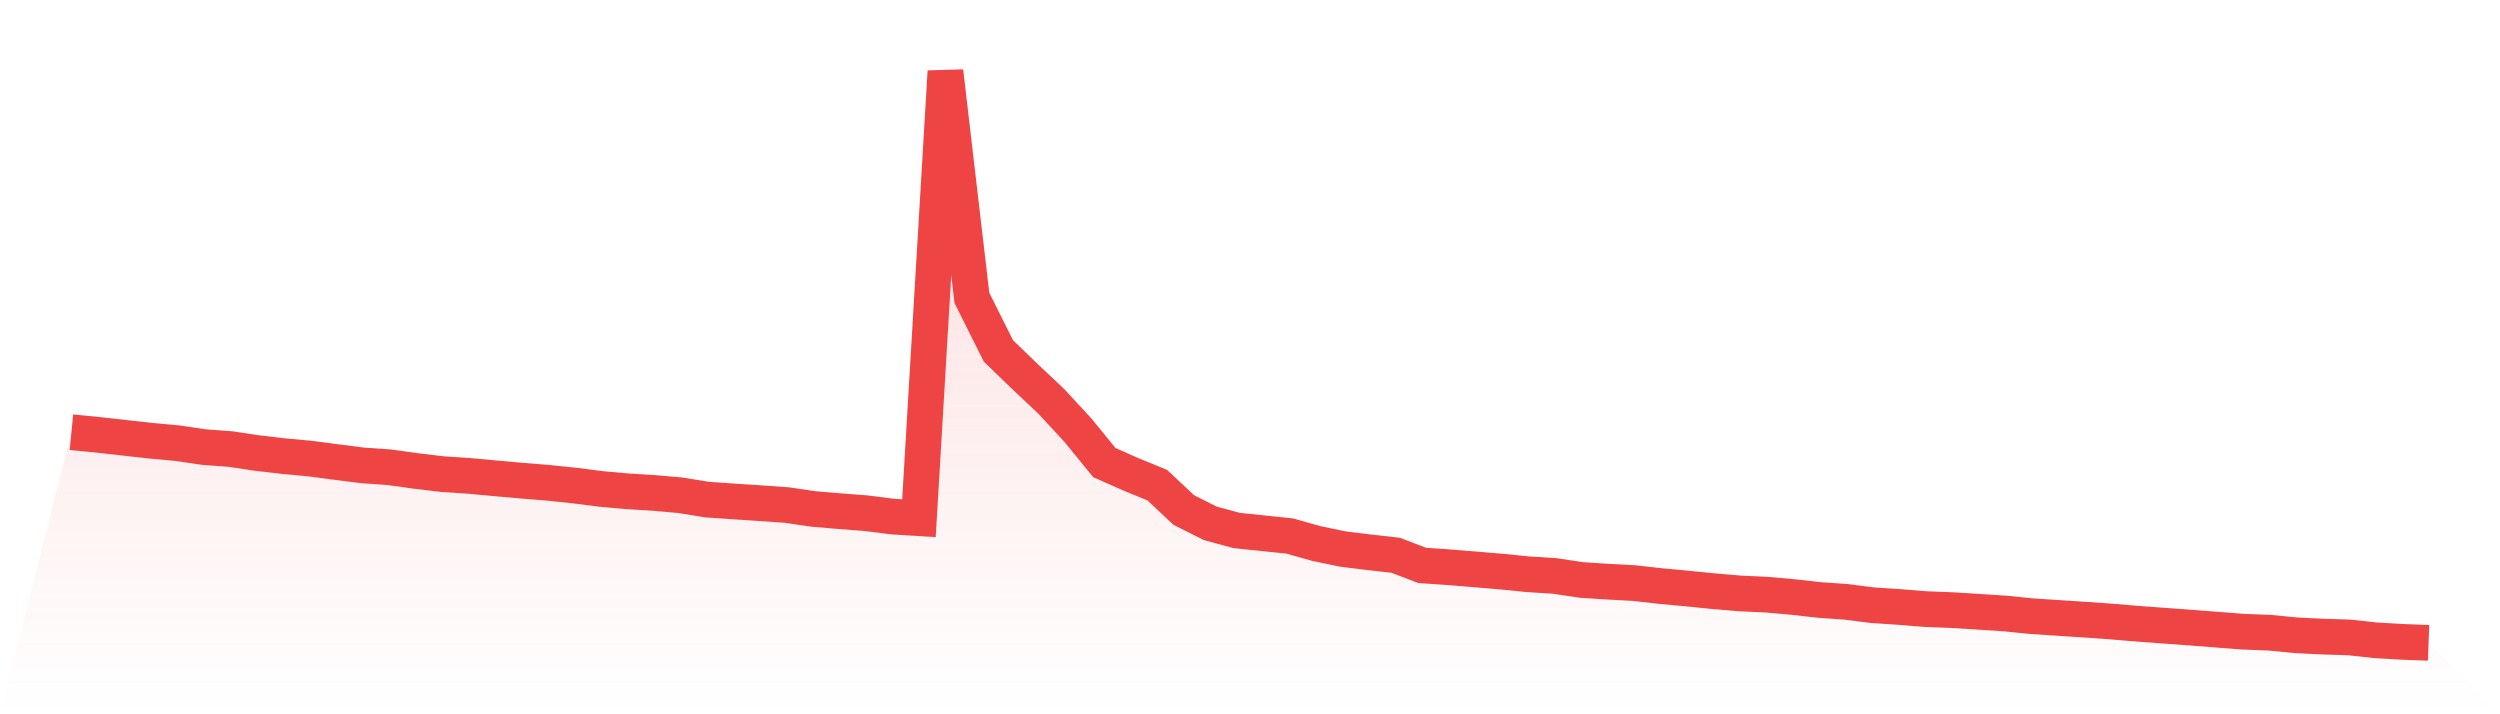
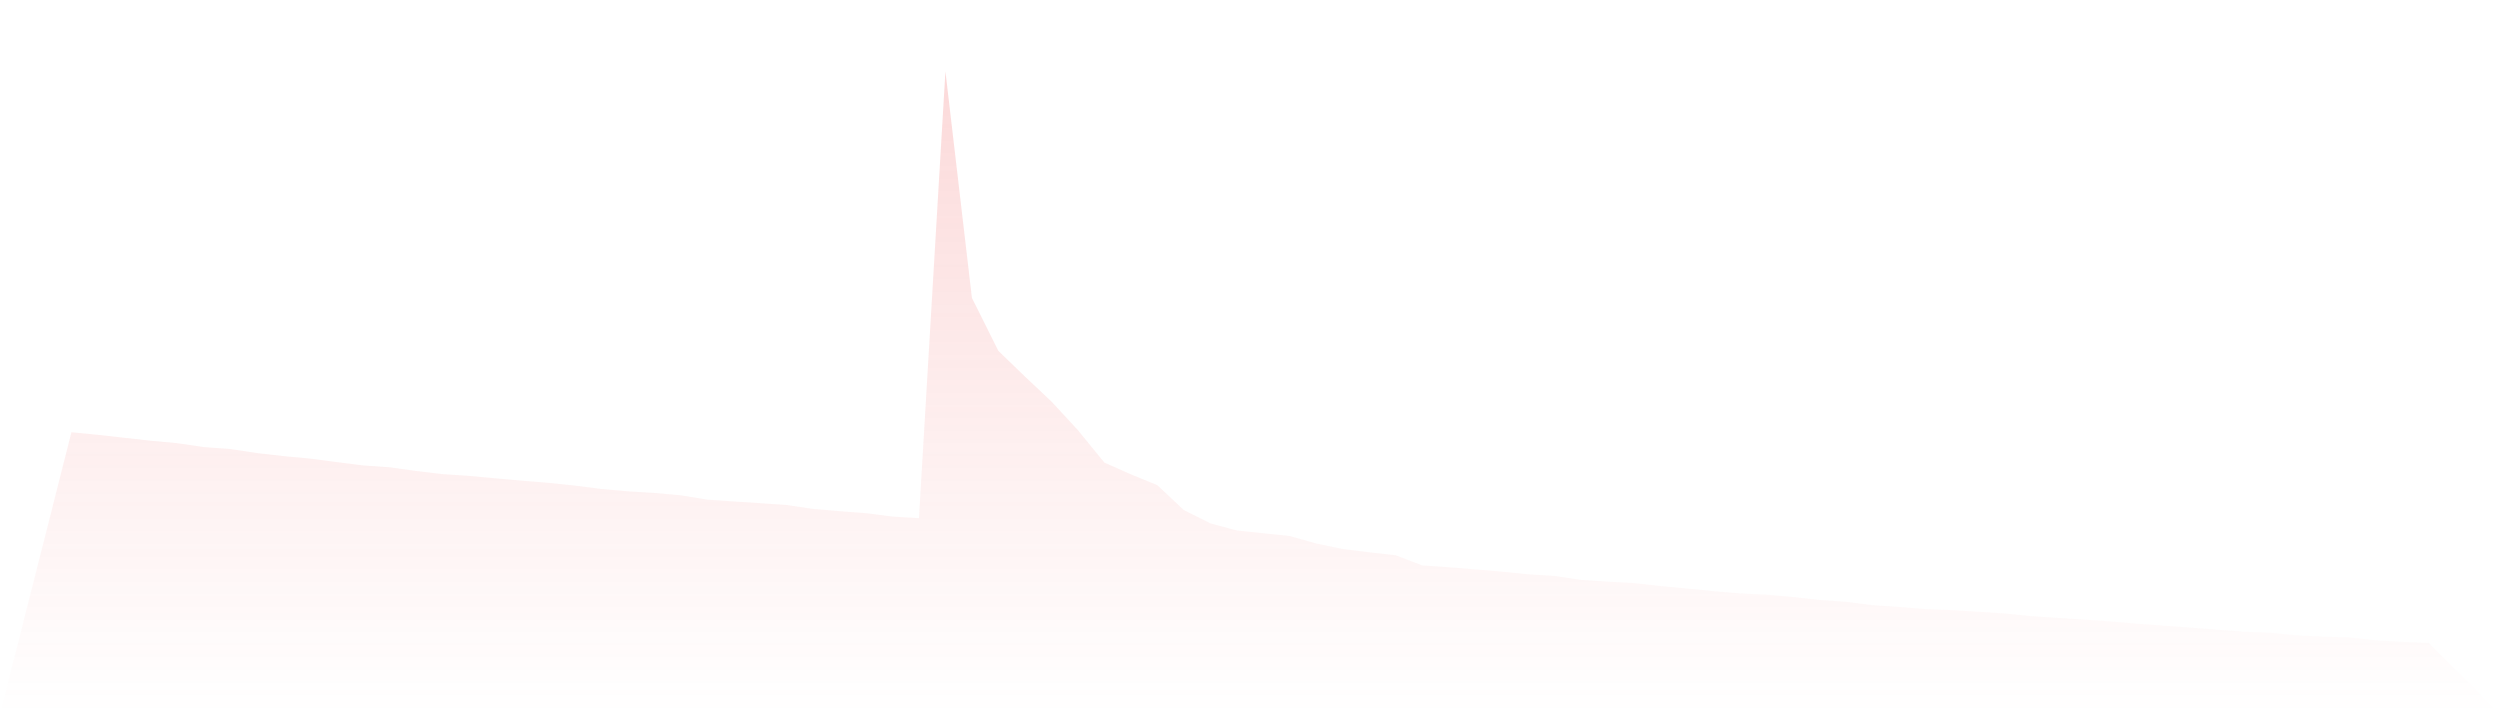
<svg xmlns="http://www.w3.org/2000/svg" viewBox="0 0 140 40">
  <defs>
    <linearGradient id="gradient" x1="0" x2="0" y1="0" y2="1">
      <stop offset="0%" stop-color="#ef4444" stop-opacity="0.2" />
      <stop offset="100%" stop-color="#ef4444" stop-opacity="0" />
    </linearGradient>
  </defs>
  <path d="M4,24.206 L4,24.206 L5.483,24.35 L6.966,24.516 L8.449,24.682 L9.933,24.819 L11.416,25.037 L12.899,25.146 L14.382,25.37 L15.865,25.542 L17.348,25.679 L18.831,25.874 L20.315,26.063 L21.798,26.166 L23.281,26.372 L24.764,26.55 L26.247,26.648 L27.73,26.785 L29.213,26.917 L30.697,27.037 L32.18,27.192 L33.663,27.381 L35.146,27.513 L36.629,27.605 L38.112,27.736 L39.596,27.977 L41.079,28.08 L42.562,28.178 L44.045,28.281 L45.528,28.499 L47.011,28.625 L48.494,28.739 L49.978,28.928 L51.461,29.02 L52.944,4 L54.427,16.682 L55.91,19.65 L57.393,21.083 L58.876,22.481 L60.36,24.086 L61.843,25.903 L63.326,26.562 L64.809,27.169 L66.292,28.562 L67.775,29.307 L69.258,29.708 L70.742,29.862 L72.225,30.017 L73.708,30.436 L75.191,30.745 L76.674,30.928 L78.157,31.095 L79.64,31.662 L81.124,31.765 L82.607,31.885 L84.09,32.011 L85.573,32.16 L87.056,32.252 L88.539,32.476 L90.022,32.573 L91.506,32.653 L92.989,32.819 L94.472,32.957 L95.955,33.106 L97.438,33.232 L98.921,33.301 L100.404,33.433 L101.888,33.599 L103.371,33.702 L104.854,33.891 L106.337,33.989 L107.82,34.109 L109.303,34.166 L110.787,34.258 L112.27,34.355 L113.753,34.504 L115.236,34.602 L116.719,34.699 L118.202,34.802 L119.685,34.928 L121.169,35.037 L122.652,35.146 L124.135,35.261 L125.618,35.375 L127.101,35.433 L128.584,35.576 L130.067,35.65 L131.551,35.696 L133.034,35.857 L134.517,35.943 L136,36 L140,40 L0,40 z" fill="url(#gradient)" />
-   <path d="M4,24.206 L4,24.206 L5.483,24.35 L6.966,24.516 L8.449,24.682 L9.933,24.819 L11.416,25.037 L12.899,25.146 L14.382,25.37 L15.865,25.542 L17.348,25.679 L18.831,25.874 L20.315,26.063 L21.798,26.166 L23.281,26.372 L24.764,26.55 L26.247,26.648 L27.73,26.785 L29.213,26.917 L30.697,27.037 L32.18,27.192 L33.663,27.381 L35.146,27.513 L36.629,27.605 L38.112,27.736 L39.596,27.977 L41.079,28.08 L42.562,28.178 L44.045,28.281 L45.528,28.499 L47.011,28.625 L48.494,28.739 L49.978,28.928 L51.461,29.02 L52.944,4 L54.427,16.682 L55.91,19.65 L57.393,21.083 L58.876,22.481 L60.36,24.086 L61.843,25.903 L63.326,26.562 L64.809,27.169 L66.292,28.562 L67.775,29.307 L69.258,29.708 L70.742,29.862 L72.225,30.017 L73.708,30.436 L75.191,30.745 L76.674,30.928 L78.157,31.095 L79.64,31.662 L81.124,31.765 L82.607,31.885 L84.09,32.011 L85.573,32.16 L87.056,32.252 L88.539,32.476 L90.022,32.573 L91.506,32.653 L92.989,32.819 L94.472,32.957 L95.955,33.106 L97.438,33.232 L98.921,33.301 L100.404,33.433 L101.888,33.599 L103.371,33.702 L104.854,33.891 L106.337,33.989 L107.82,34.109 L109.303,34.166 L110.787,34.258 L112.27,34.355 L113.753,34.504 L115.236,34.602 L116.719,34.699 L118.202,34.802 L119.685,34.928 L121.169,35.037 L122.652,35.146 L124.135,35.261 L125.618,35.375 L127.101,35.433 L128.584,35.576 L130.067,35.65 L131.551,35.696 L133.034,35.857 L134.517,35.943 L136,36" fill="none" stroke="#ef4444" stroke-width="2" />
</svg>